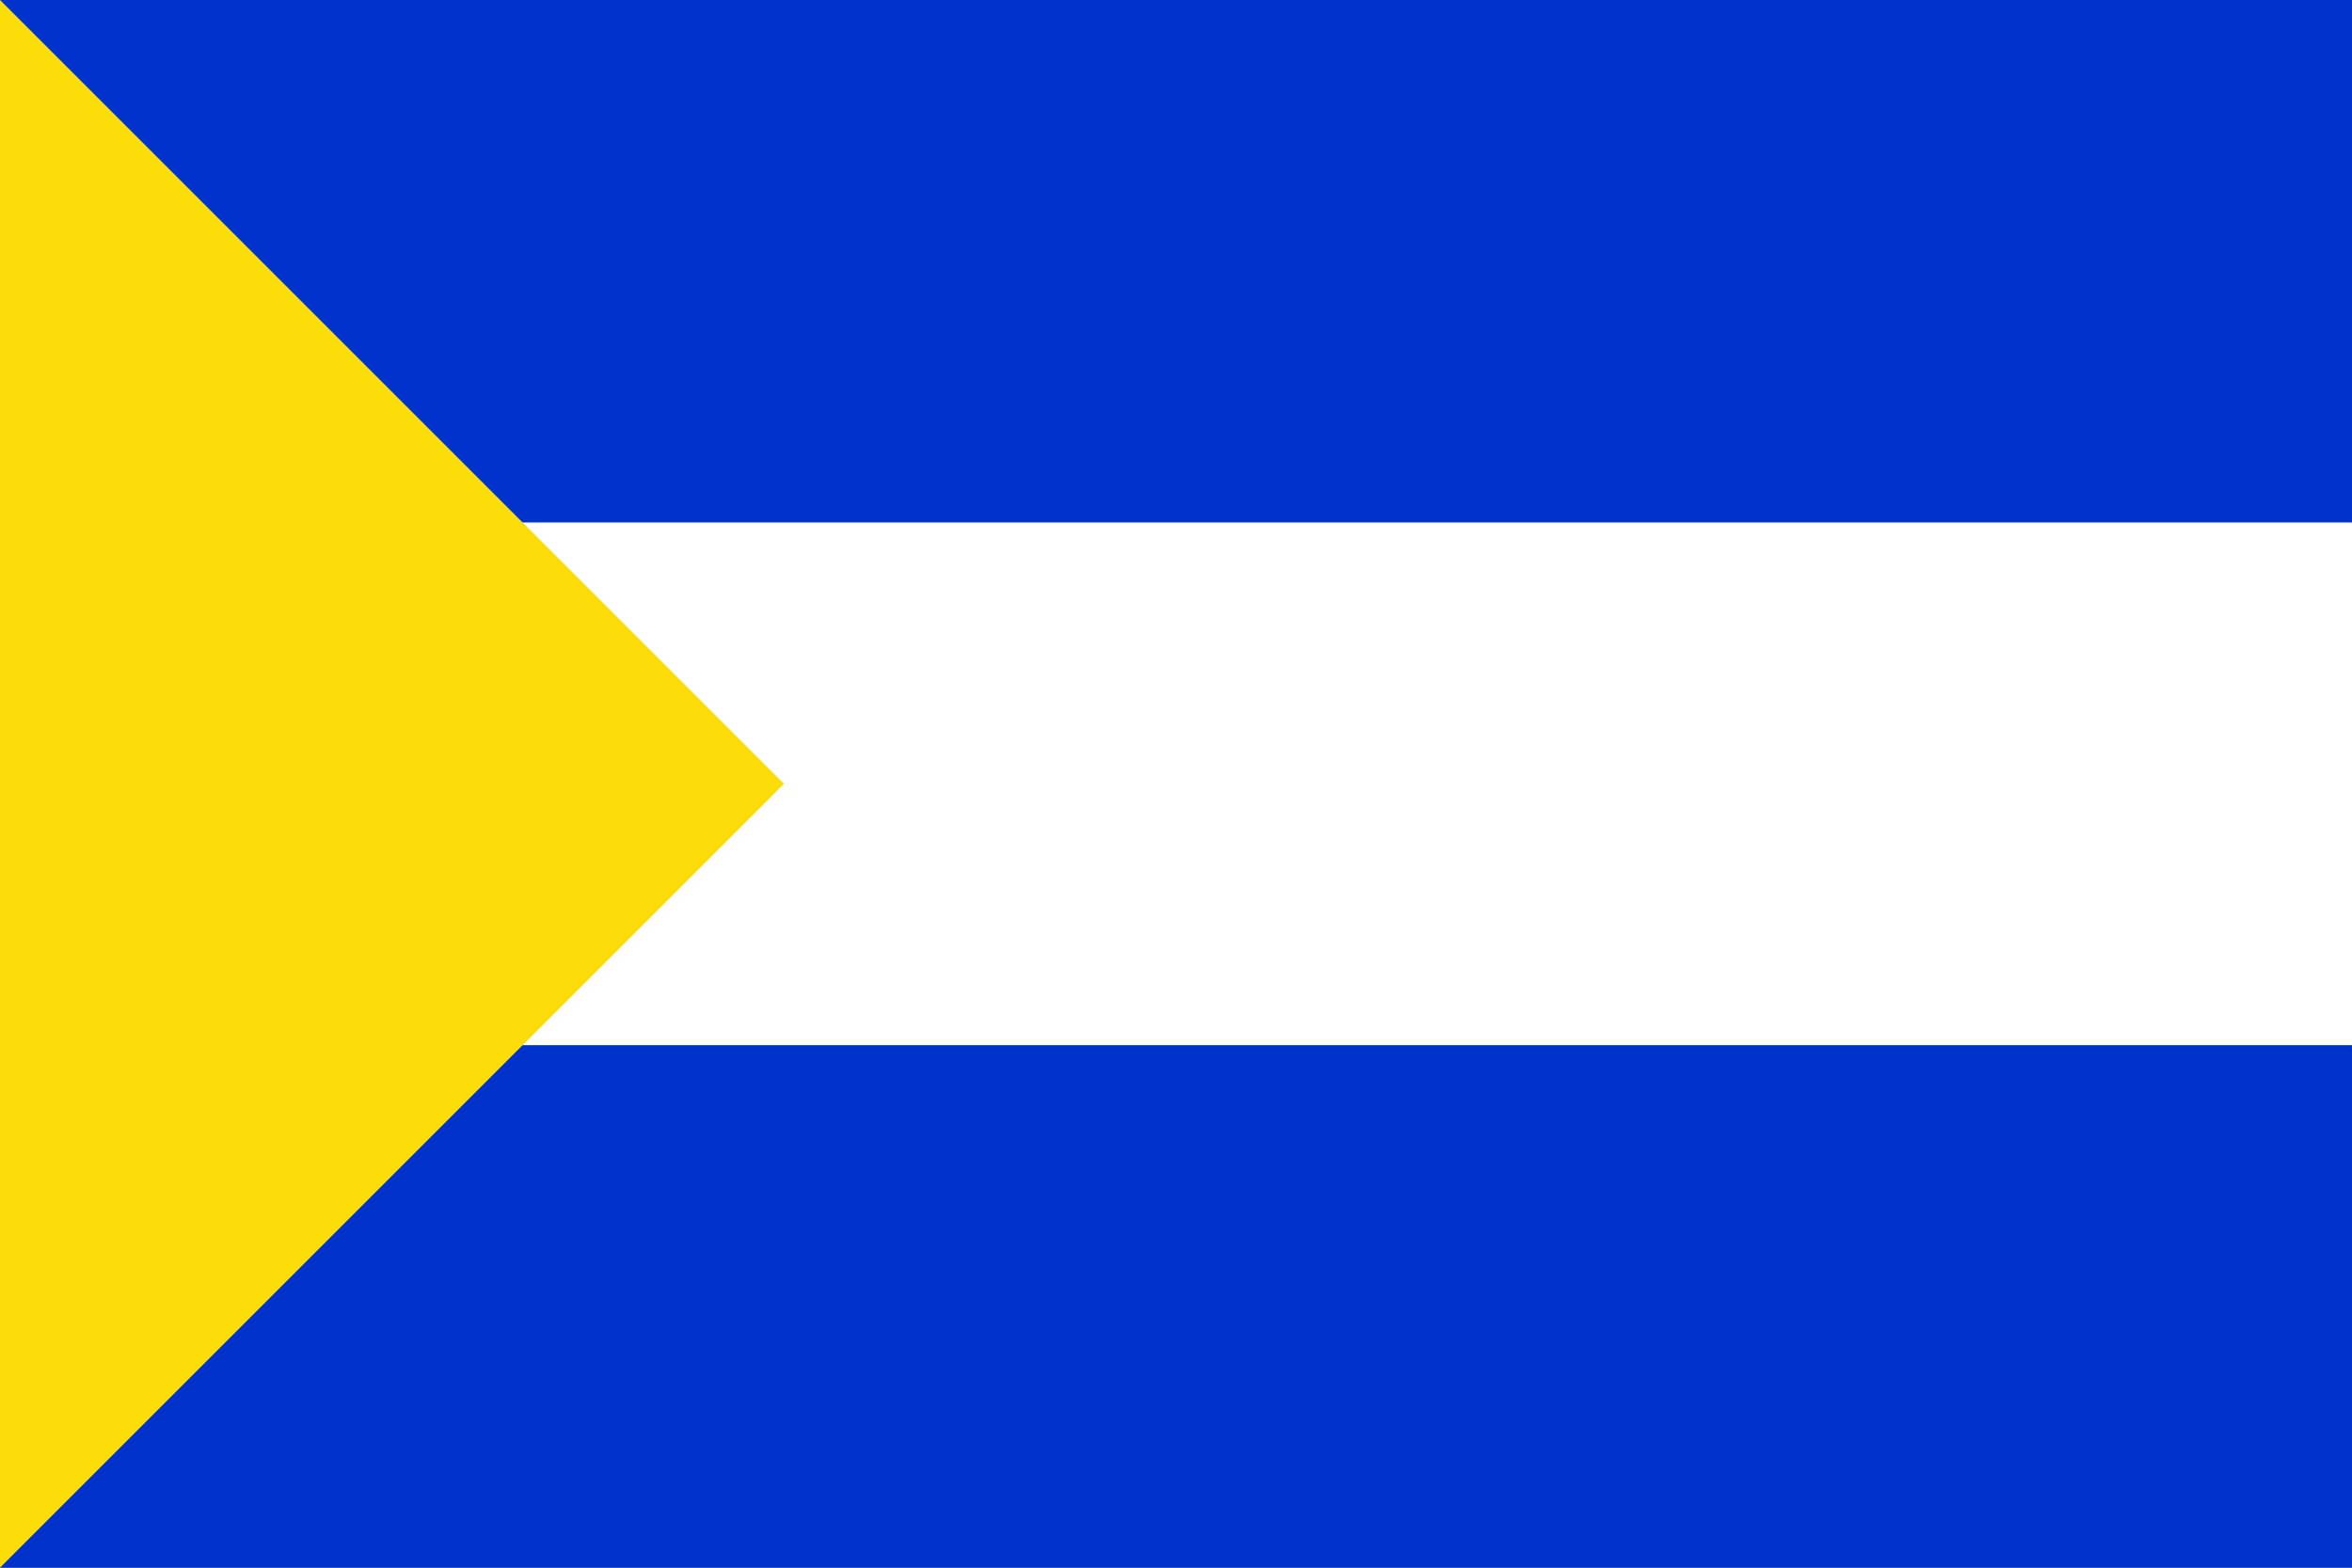
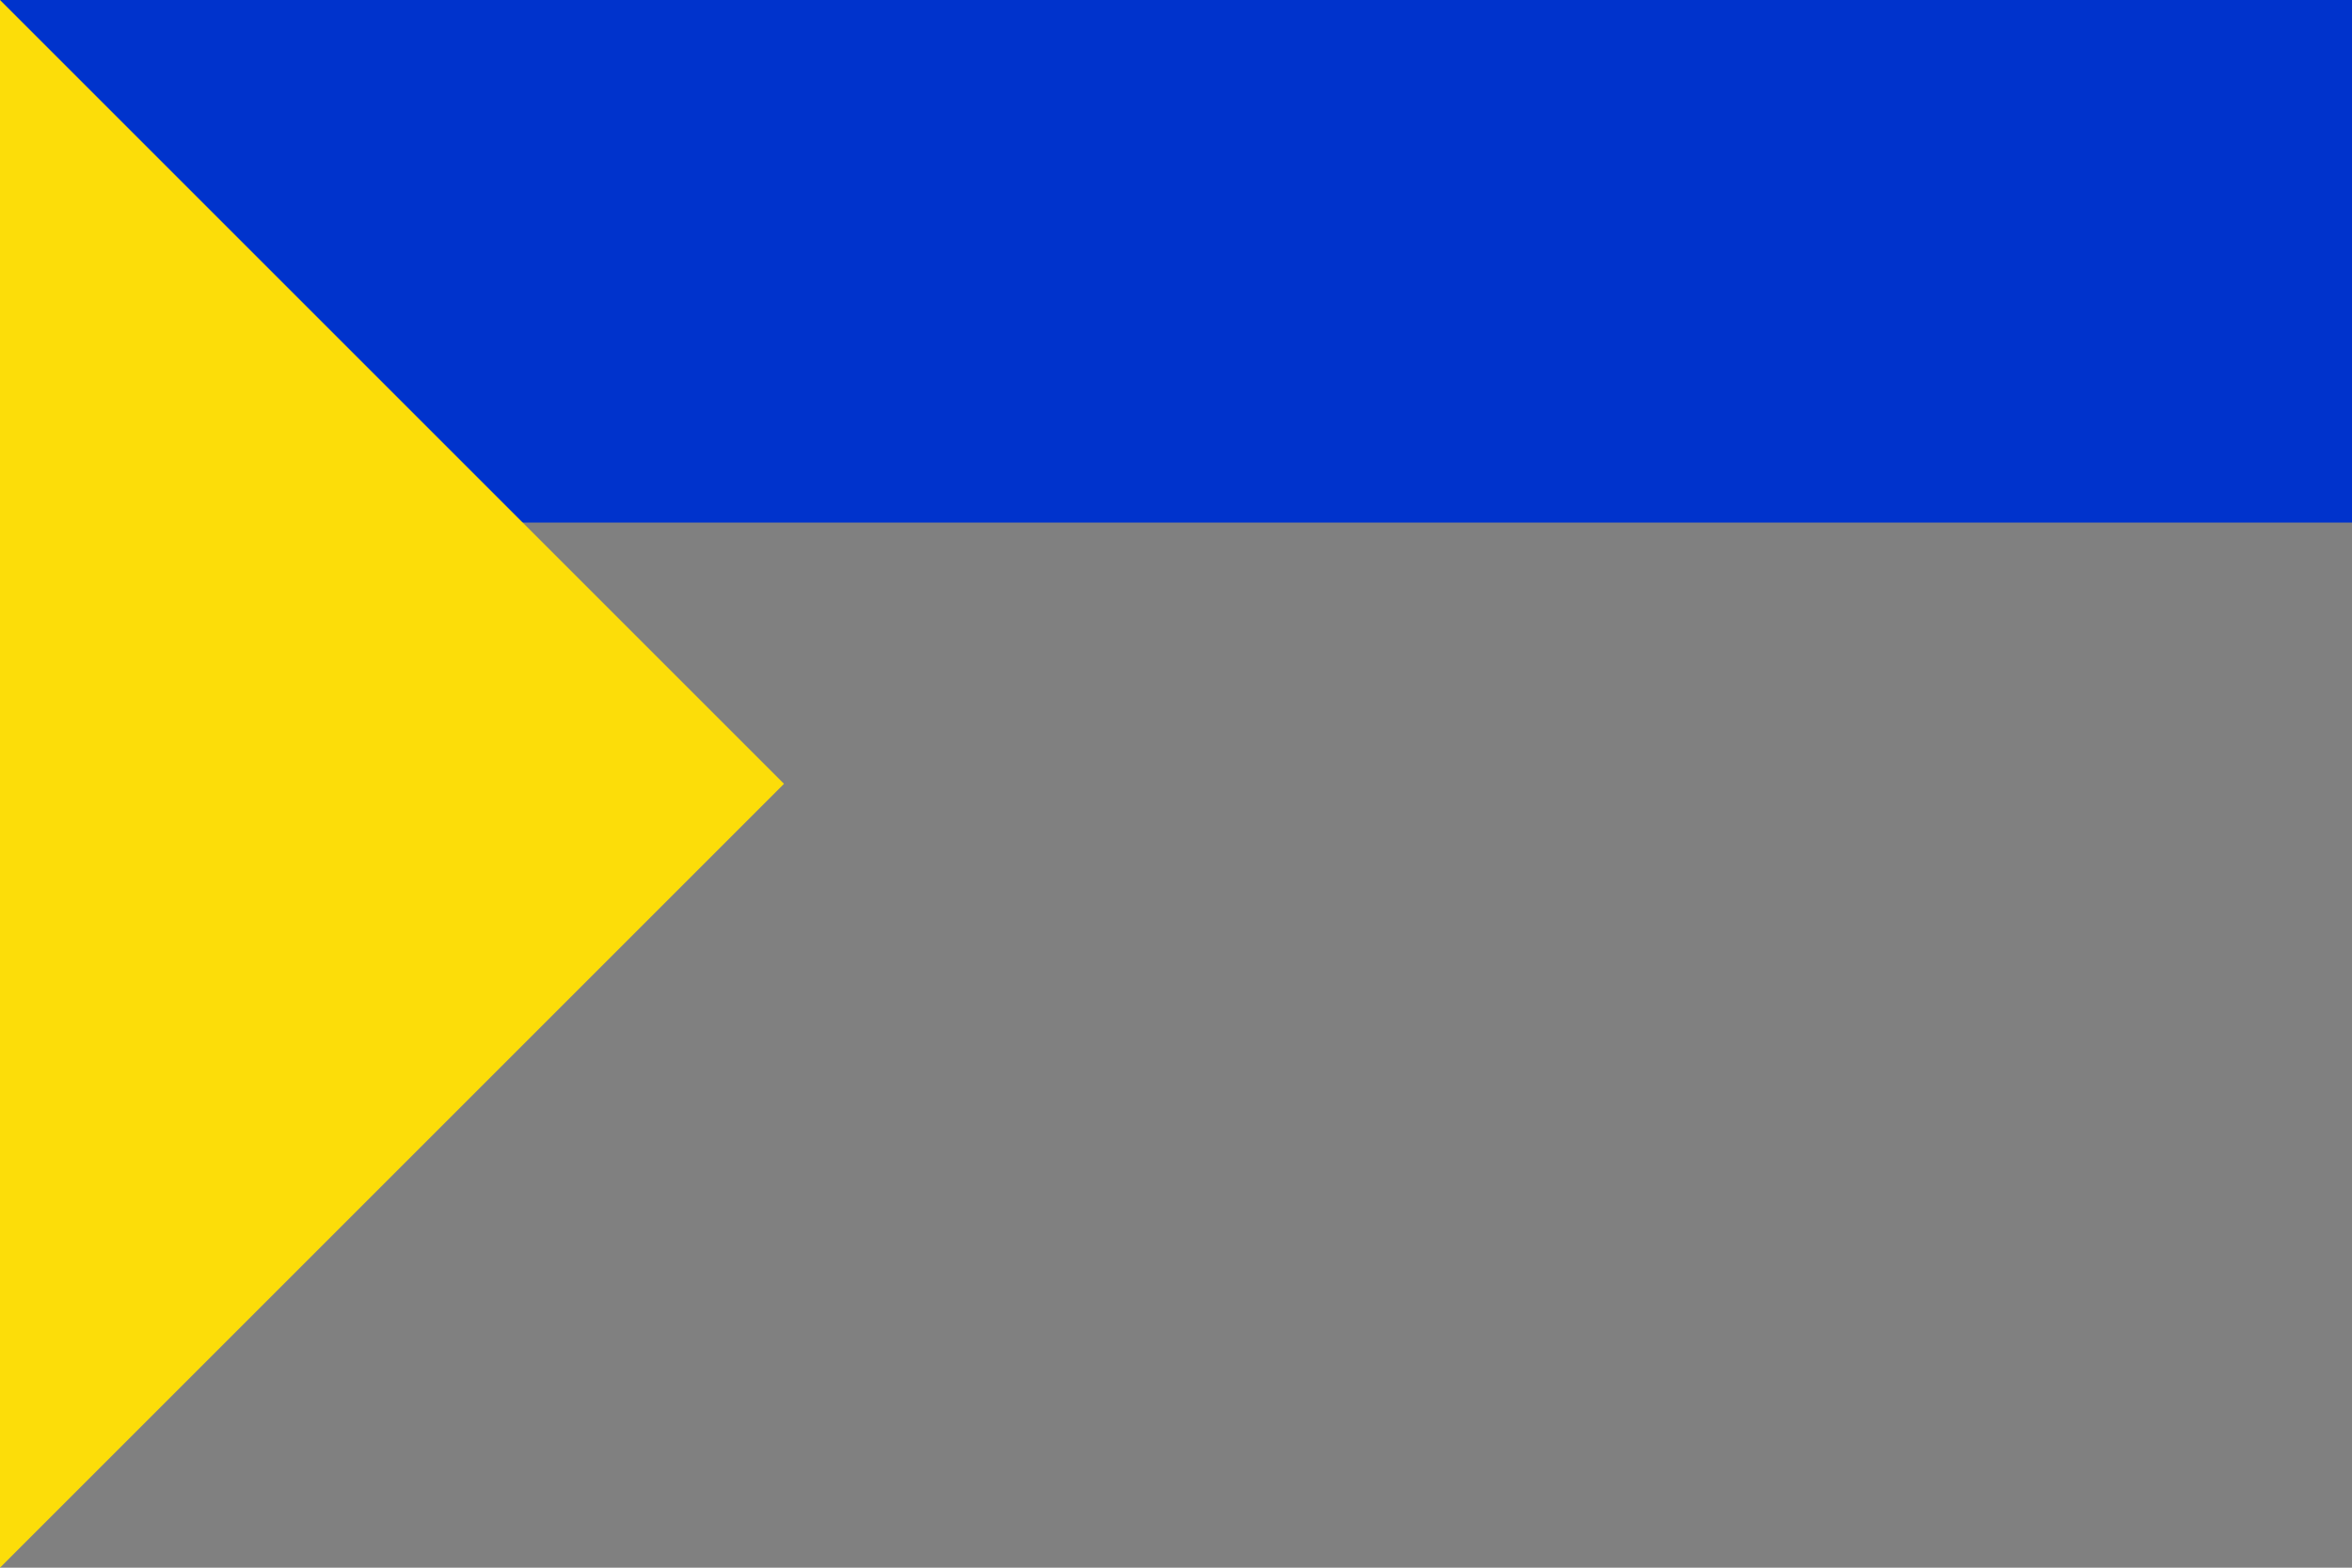
<svg xmlns="http://www.w3.org/2000/svg" id="Layer_1" width="900" height="600" enable-background="new 0 0 900 600" version="1.0" viewBox="0 0 900 600" xml:space="preserve">
  <rect x="0" y="0" width="900" height="600" fill="#808080" stroke="none" />
  <rect id="rect1" width="900" height="200" style="fill-rule:evenodd;fill:#0033cc" />
-   <rect id="rect2" y="400" width="900" height="200" style="fill-rule:evenodd;fill:#0033cc" />
-   <rect id="rect3" y="200" width="900" height="200" style="fill-rule:evenodd;fill:#ffffff" />
  <path id="path4" d="m300 300-300 300v-600z" style="fill-rule:evenodd;fill:#fcdd09" />
</svg>